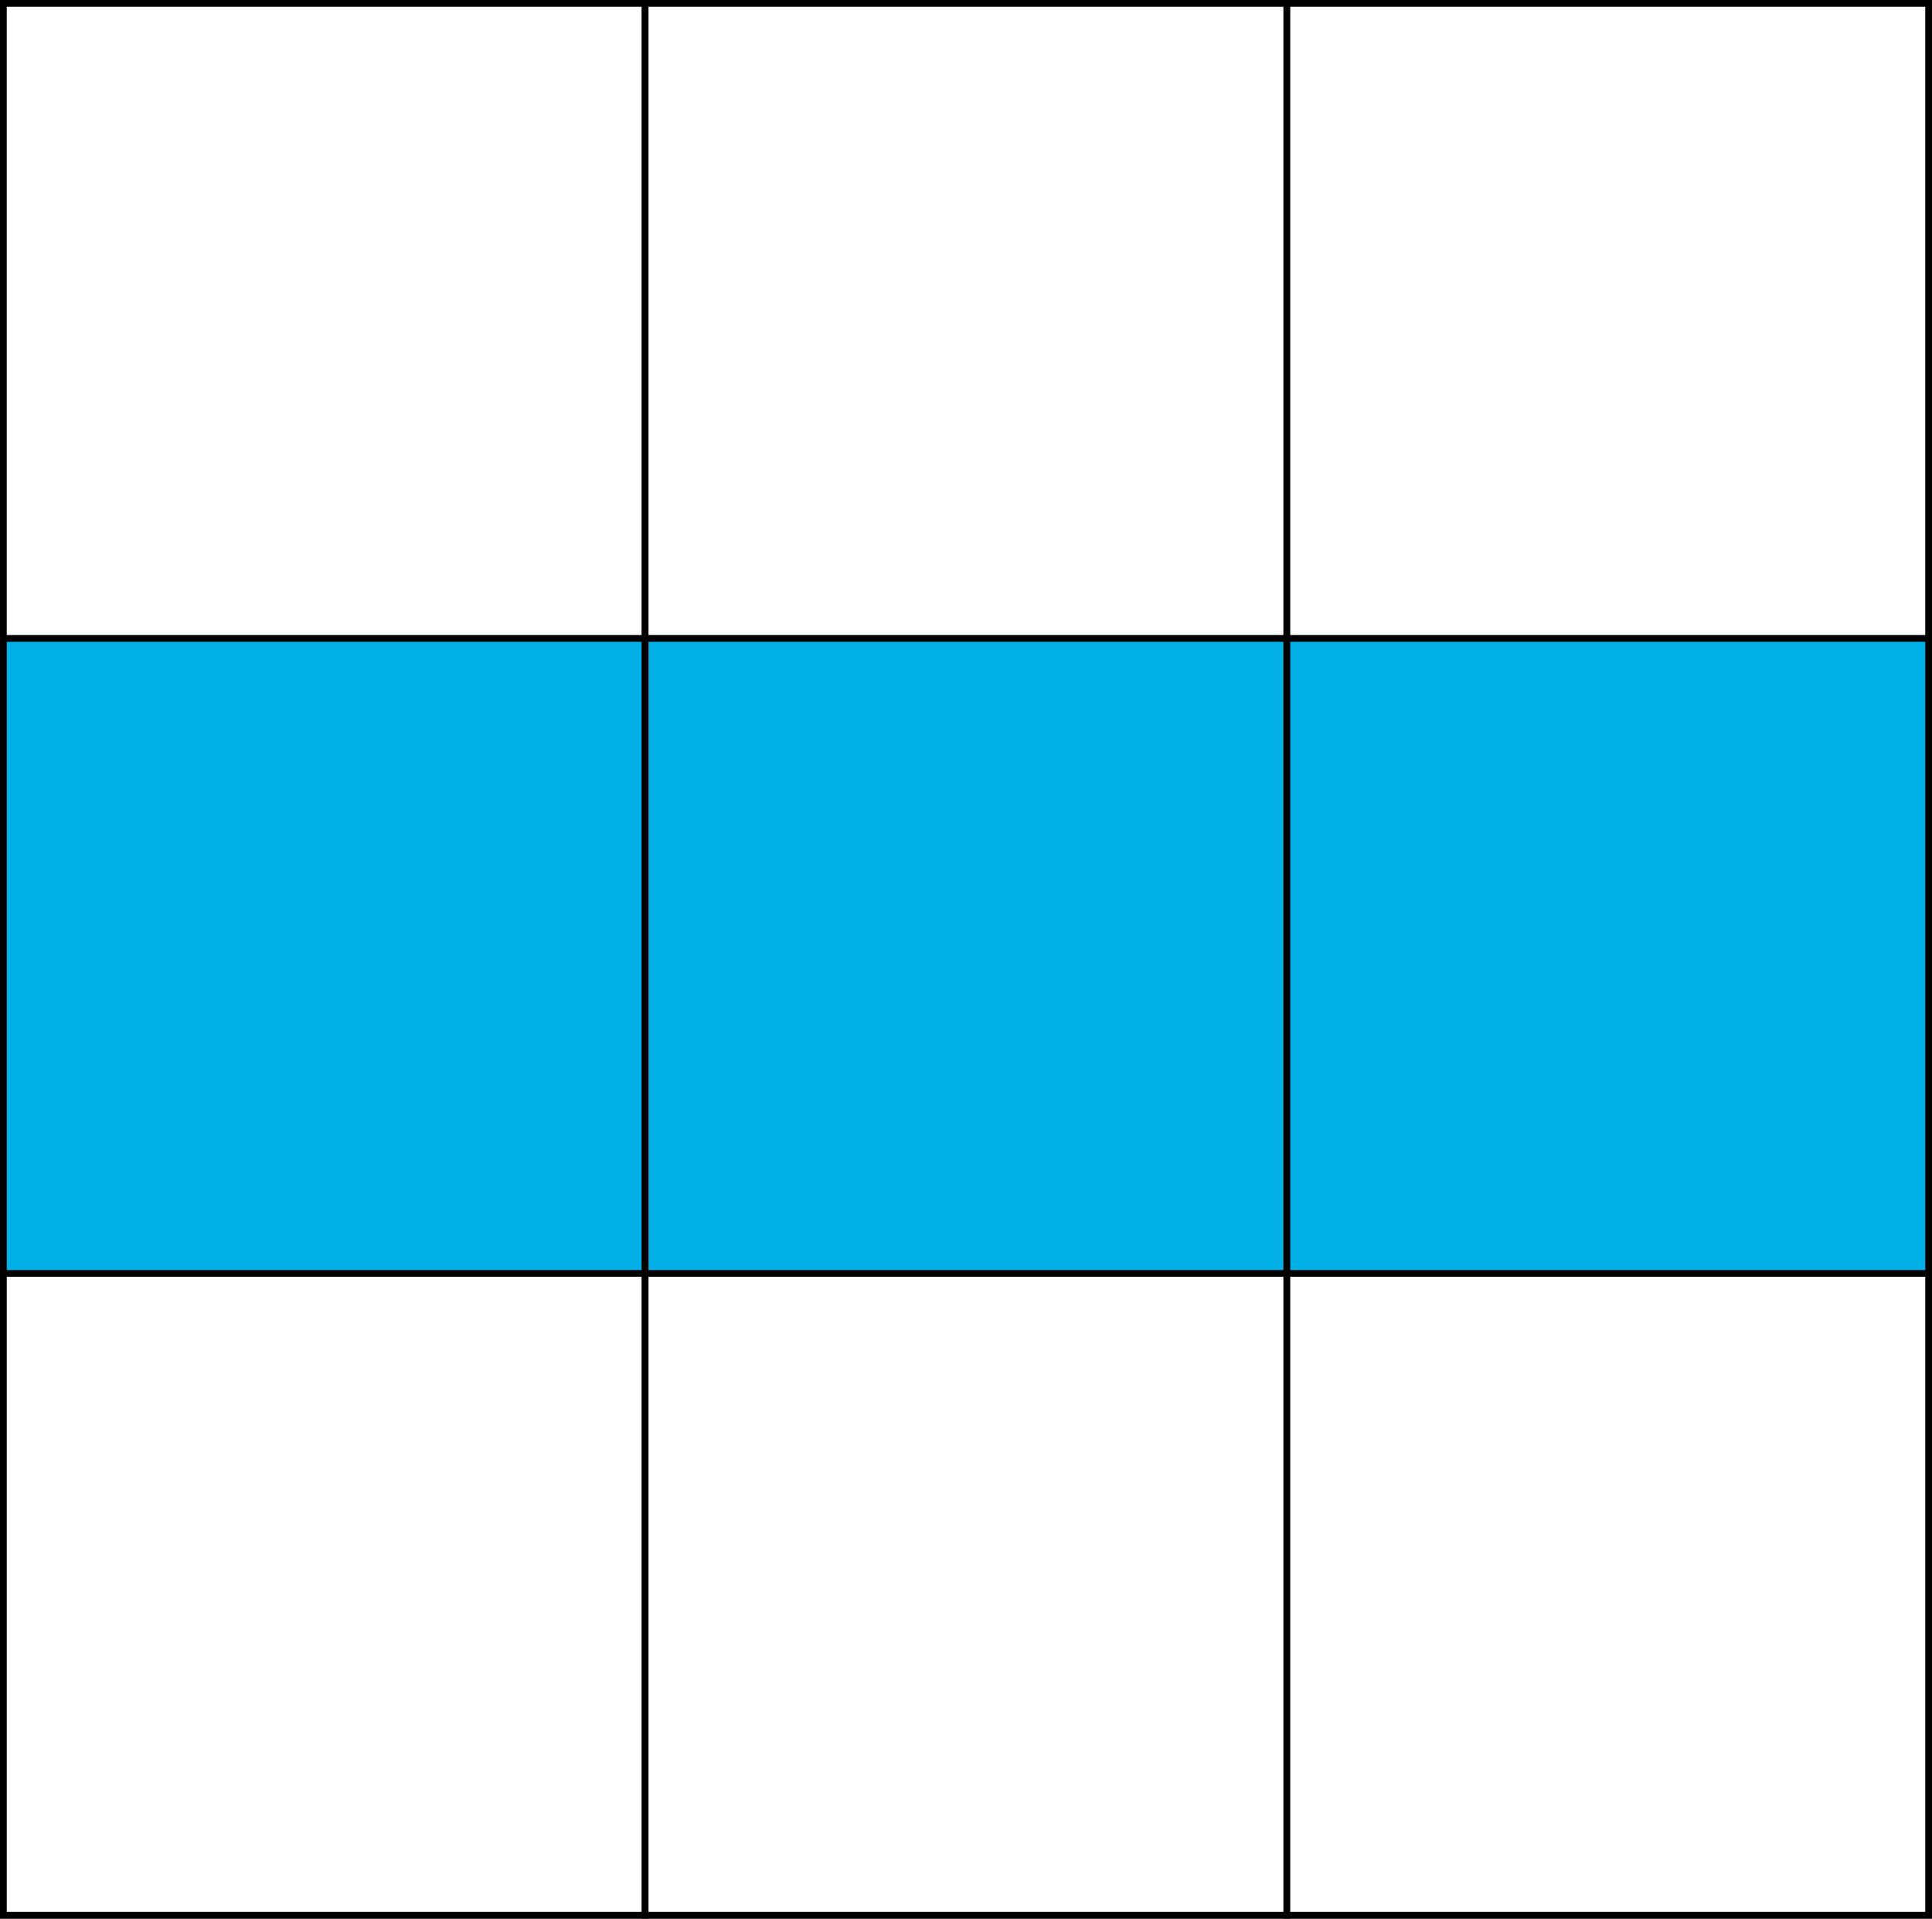
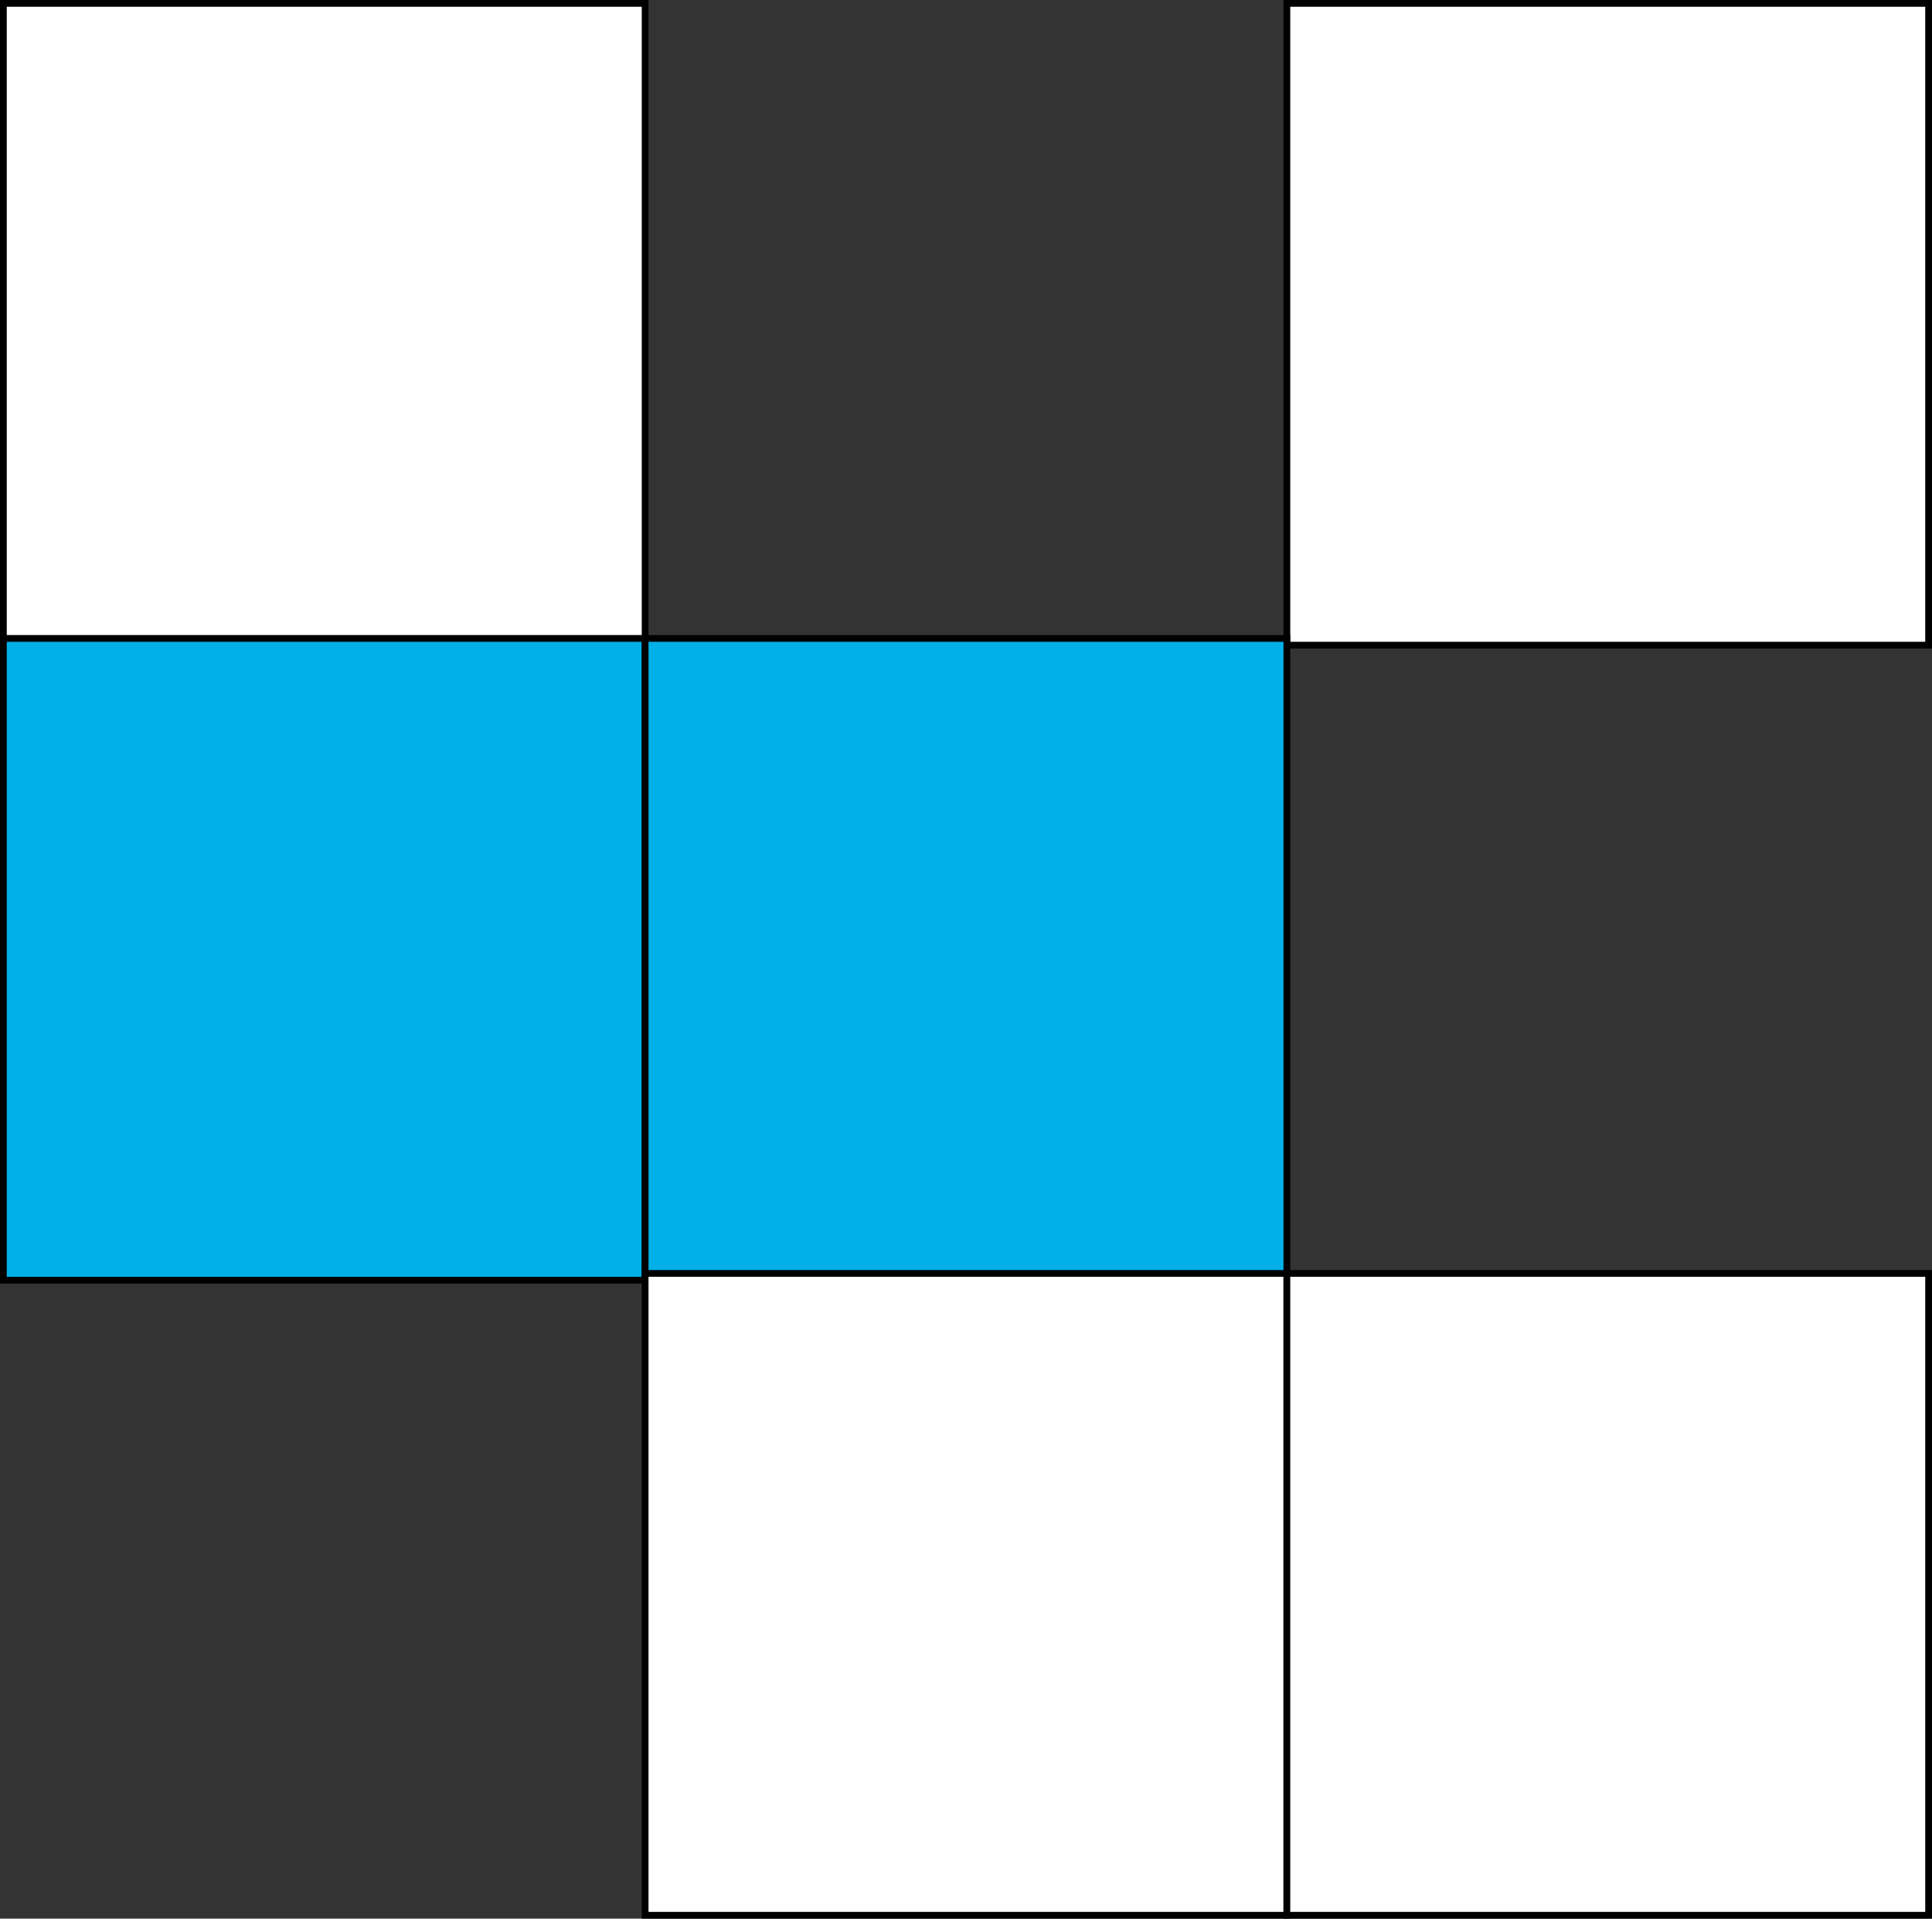
<svg xmlns="http://www.w3.org/2000/svg" width="286" height="284" viewBox="0 0 286 284">
  <rect x="0" y="0" width="286" height="284" fill="#333333" stroke="none" />
  <defs>
    <style>
      .cls-1 {
        fill: #fff;
      }

      .cls-1, .cls-2 {
        stroke: #000;
        stroke-miterlimit: 10;
      }

      .cls-2 {
        fill: #00b0e6;
      }
    </style>
  </defs>
  <title>YCUZD_221116_4697_7_1Asset 1</title>
  <g id="Layer_2" data-name="Layer 2">
    <g id="Layer_1-2" data-name="Layer 1">
      <rect class="cls-1" x="0.5" y="0.5" width="95" height="95" />
-       <rect class="cls-1" x="95.5" y="0.5" width="95" height="95" />
      <rect class="cls-1" x="190.5" y="0.5" width="95" height="95" />
      <rect class="cls-2" x="0.5" y="94.5" width="95" height="95" />
      <rect class="cls-2" x="95.5" y="94.5" width="95" height="95" />
-       <rect class="cls-2" x="190.5" y="94.5" width="95" height="95" />
-       <rect class="cls-1" x="0.5" y="188.5" width="95" height="95" />
      <rect class="cls-1" x="95.5" y="188.5" width="95" height="95" />
      <rect class="cls-1" x="190.5" y="188.5" width="95" height="95" />
    </g>
  </g>
</svg>